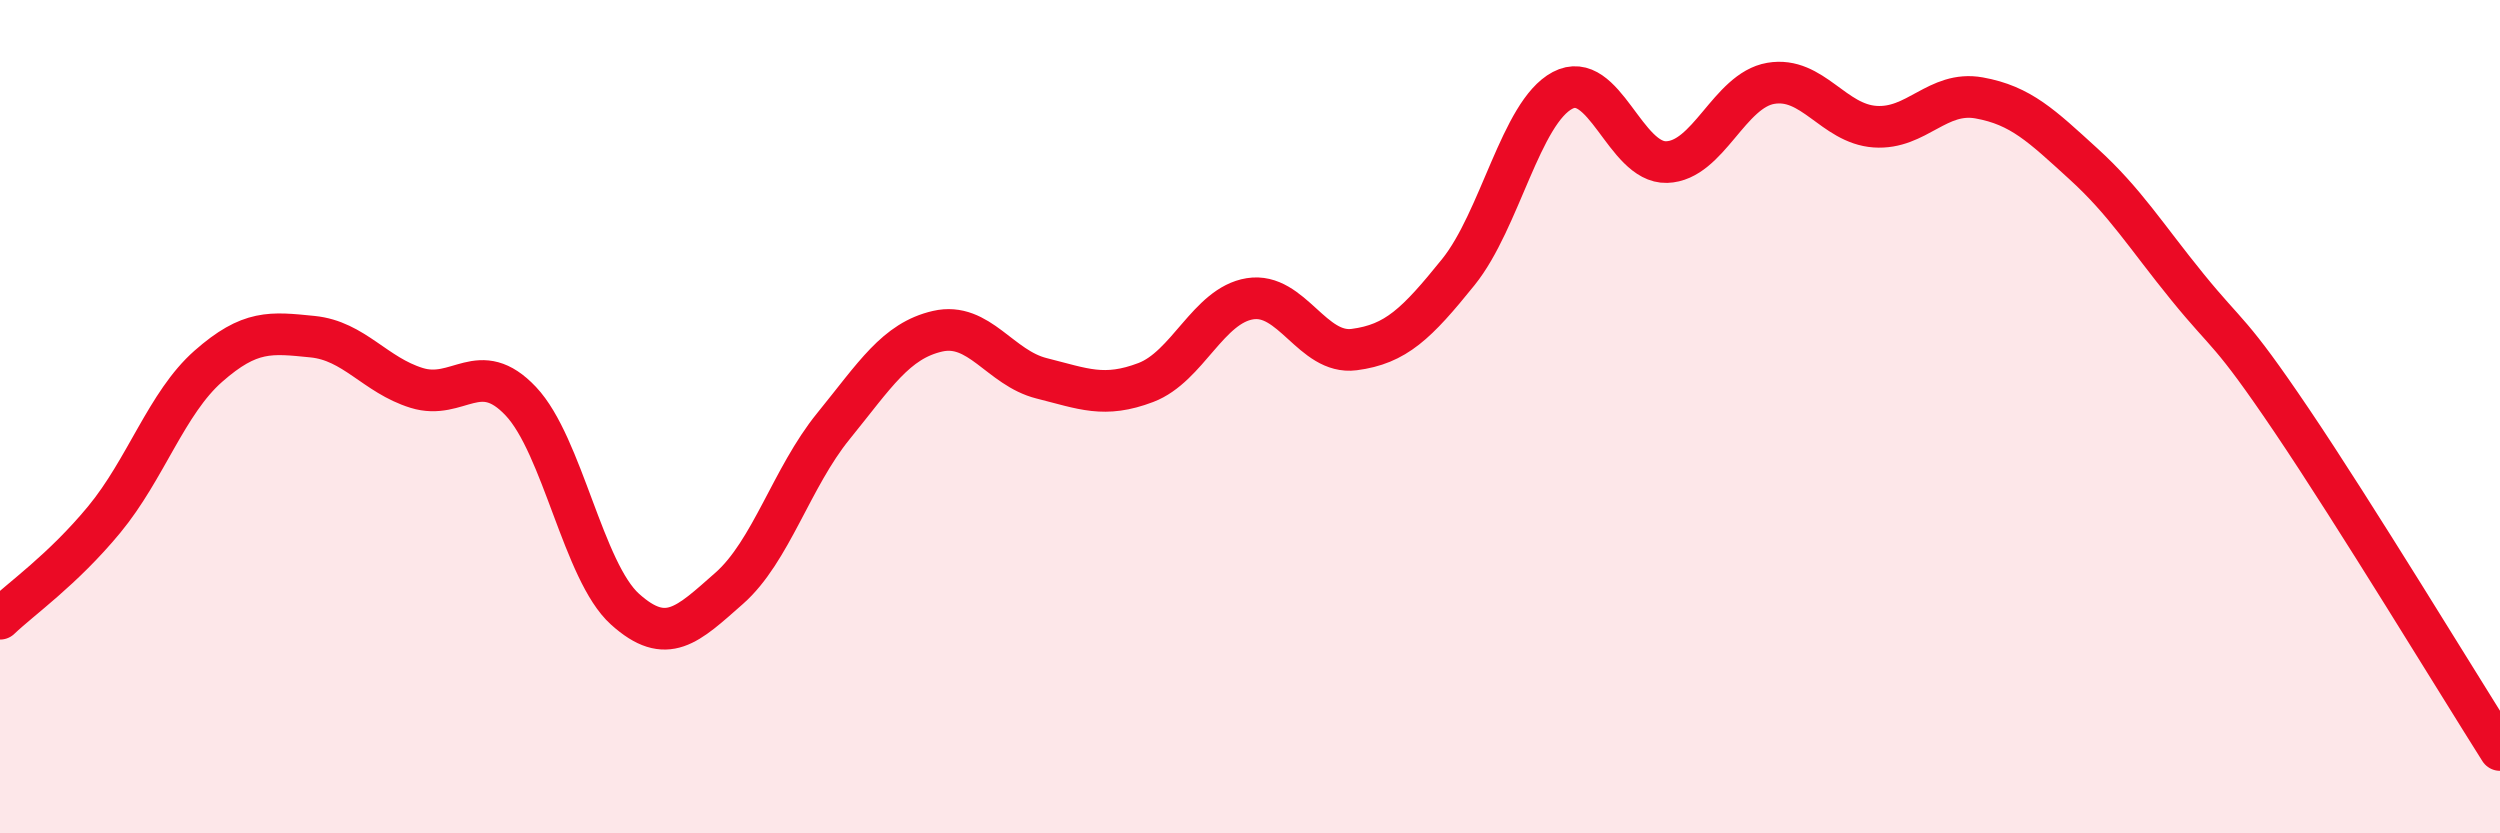
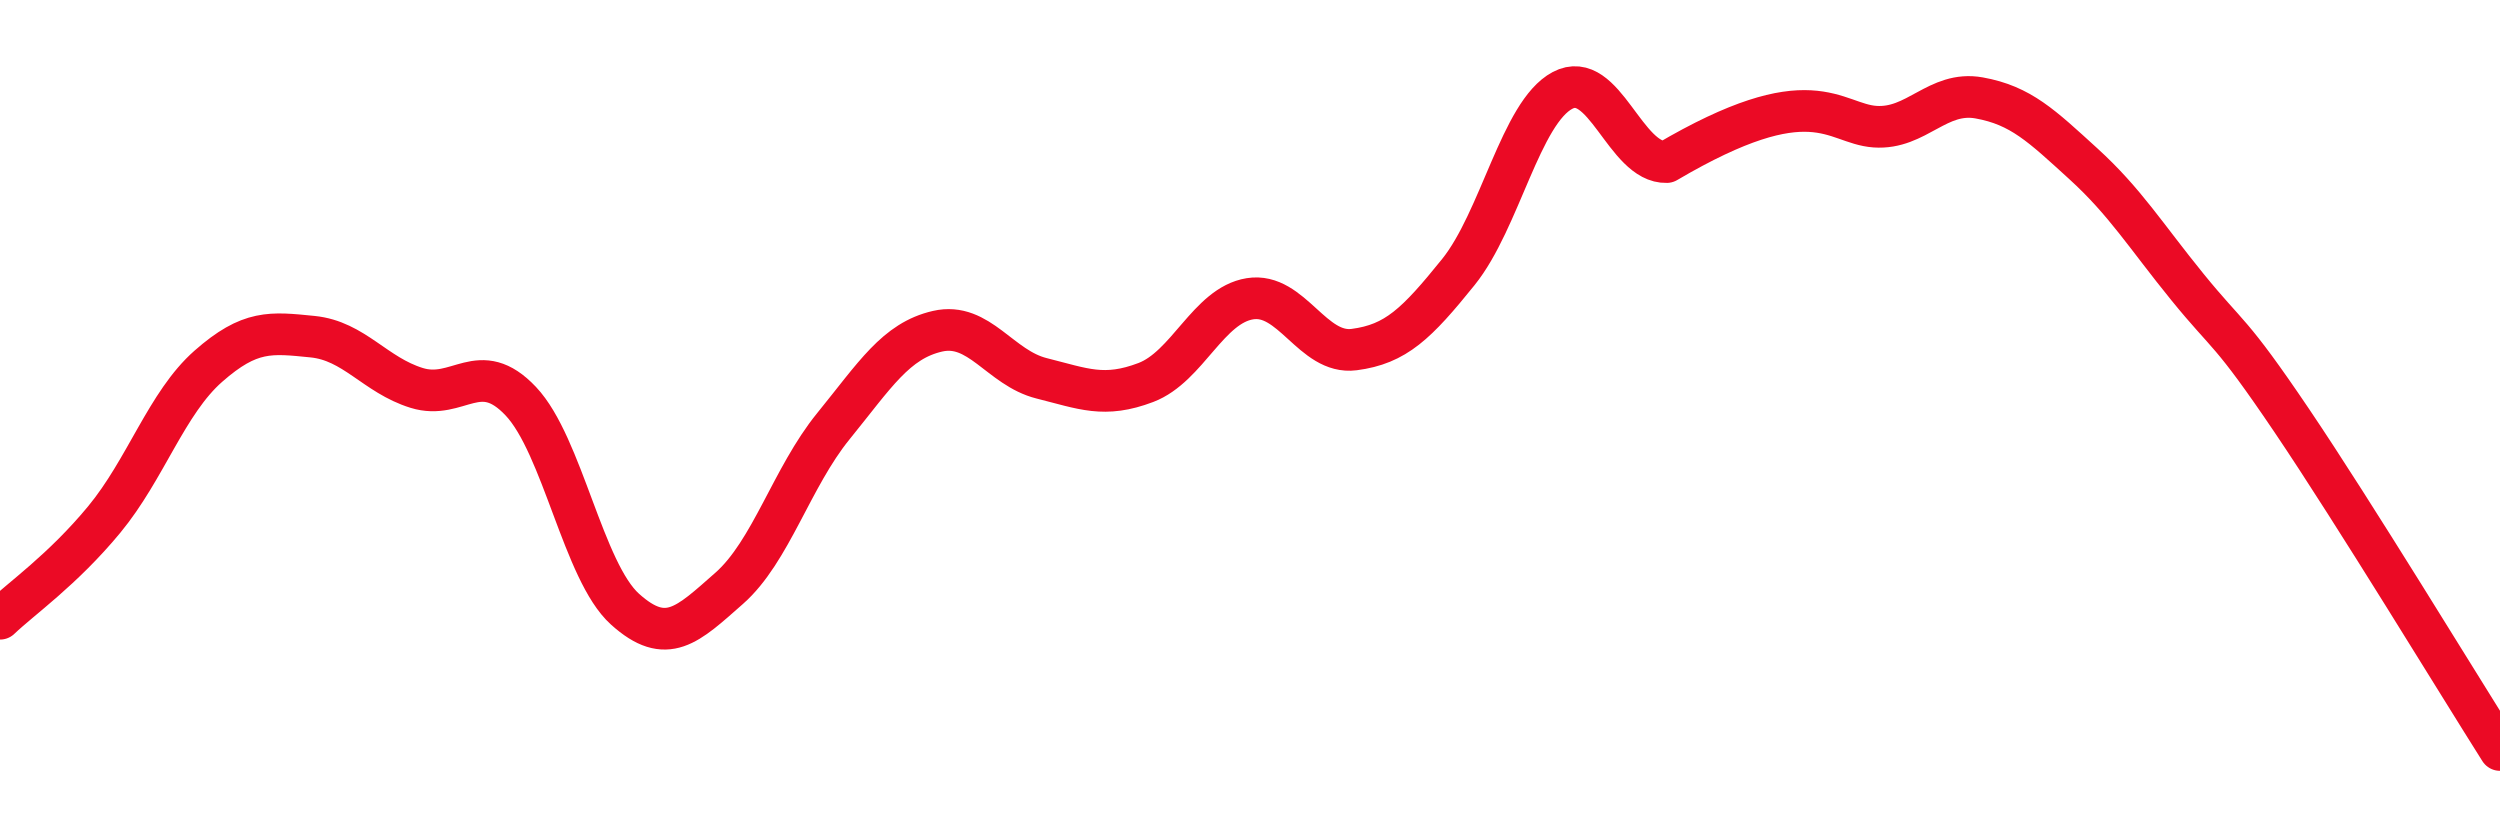
<svg xmlns="http://www.w3.org/2000/svg" width="60" height="20" viewBox="0 0 60 20">
-   <path d="M 0,14.85 C 0.5,14.37 1.5,13.68 2.5,12.47 C 3.5,11.26 4,9.67 5,8.79 C 6,7.91 6.5,7.98 7.5,8.08 C 8.5,8.18 9,9 10,9.31 C 11,9.62 11.5,8.57 12.5,9.63 C 13.5,10.69 14,13.72 15,14.62 C 16,15.52 16.5,15 17.5,14.12 C 18.5,13.24 19,11.46 20,10.23 C 21,9 21.5,8.18 22.5,7.95 C 23.5,7.72 24,8.83 25,9.08 C 26,9.33 26.5,9.56 27.5,9.18 C 28.5,8.8 29,7.33 30,7.17 C 31,7.01 31.5,8.52 32.5,8.39 C 33.5,8.26 34,7.77 35,6.53 C 36,5.29 36.5,2.7 37.5,2.17 C 38.5,1.64 39,3.92 40,3.89 C 41,3.86 41.5,2.17 42.5,2 C 43.5,1.83 44,2.97 45,3.04 C 46,3.11 46.5,2.17 47.5,2.35 C 48.5,2.53 49,3.02 50,3.93 C 51,4.84 51.5,5.66 52.5,6.89 C 53.5,8.12 53.5,7.87 55,10.09 C 56.5,12.31 59,16.42 60,18L60 20L0 20Z" fill="#EB0A25" opacity="0.1" stroke-linecap="round" stroke-linejoin="round" />
-   <path d="M 0,14.85 C 0.5,14.37 1.5,13.68 2.5,12.47 C 3.5,11.26 4,9.67 5,8.79 C 6,7.91 6.5,7.98 7.5,8.08 C 8.5,8.18 9,9 10,9.31 C 11,9.62 11.5,8.57 12.5,9.63 C 13.5,10.69 14,13.72 15,14.62 C 16,15.52 16.5,15 17.5,14.12 C 18.5,13.24 19,11.46 20,10.23 C 21,9 21.5,8.18 22.5,7.95 C 23.5,7.72 24,8.83 25,9.08 C 26,9.33 26.5,9.56 27.5,9.18 C 28.5,8.8 29,7.33 30,7.17 C 31,7.01 31.5,8.52 32.5,8.39 C 33.5,8.26 34,7.77 35,6.53 C 36,5.29 36.5,2.7 37.5,2.17 C 38.5,1.64 39,3.92 40,3.89 C 41,3.86 41.5,2.17 42.5,2 C 43.5,1.83 44,2.97 45,3.04 C 46,3.11 46.5,2.17 47.5,2.35 C 48.5,2.53 49,3.02 50,3.93 C 51,4.84 51.5,5.66 52.5,6.89 C 53.5,8.12 53.5,7.87 55,10.09 C 56.5,12.31 59,16.42 60,18" stroke="#EB0A25" stroke-width="1" fill="none" stroke-linecap="round" stroke-linejoin="round" />
+   <path d="M 0,14.85 C 0.5,14.37 1.5,13.68 2.5,12.47 C 3.5,11.26 4,9.67 5,8.79 C 6,7.91 6.5,7.98 7.5,8.08 C 8.5,8.18 9,9 10,9.31 C 11,9.62 11.5,8.57 12.5,9.63 C 13.5,10.69 14,13.72 15,14.62 C 16,15.52 16.5,15 17.5,14.12 C 18.5,13.24 19,11.46 20,10.23 C 21,9 21.5,8.18 22.5,7.95 C 23.5,7.72 24,8.83 25,9.08 C 26,9.33 26.5,9.56 27.5,9.18 C 28.5,8.8 29,7.33 30,7.17 C 31,7.01 31.5,8.52 32.5,8.39 C 33.5,8.26 34,7.77 35,6.53 C 36,5.29 36.5,2.7 37.5,2.17 C 38.5,1.64 39,3.92 40,3.89 C 43.5,1.83 44,2.97 45,3.04 C 46,3.11 46.5,2.17 47.5,2.35 C 48.5,2.53 49,3.02 50,3.93 C 51,4.84 51.5,5.66 52.5,6.89 C 53.5,8.12 53.5,7.87 55,10.09 C 56.5,12.31 59,16.42 60,18" stroke="#EB0A25" stroke-width="1" fill="none" stroke-linecap="round" stroke-linejoin="round" />
</svg>